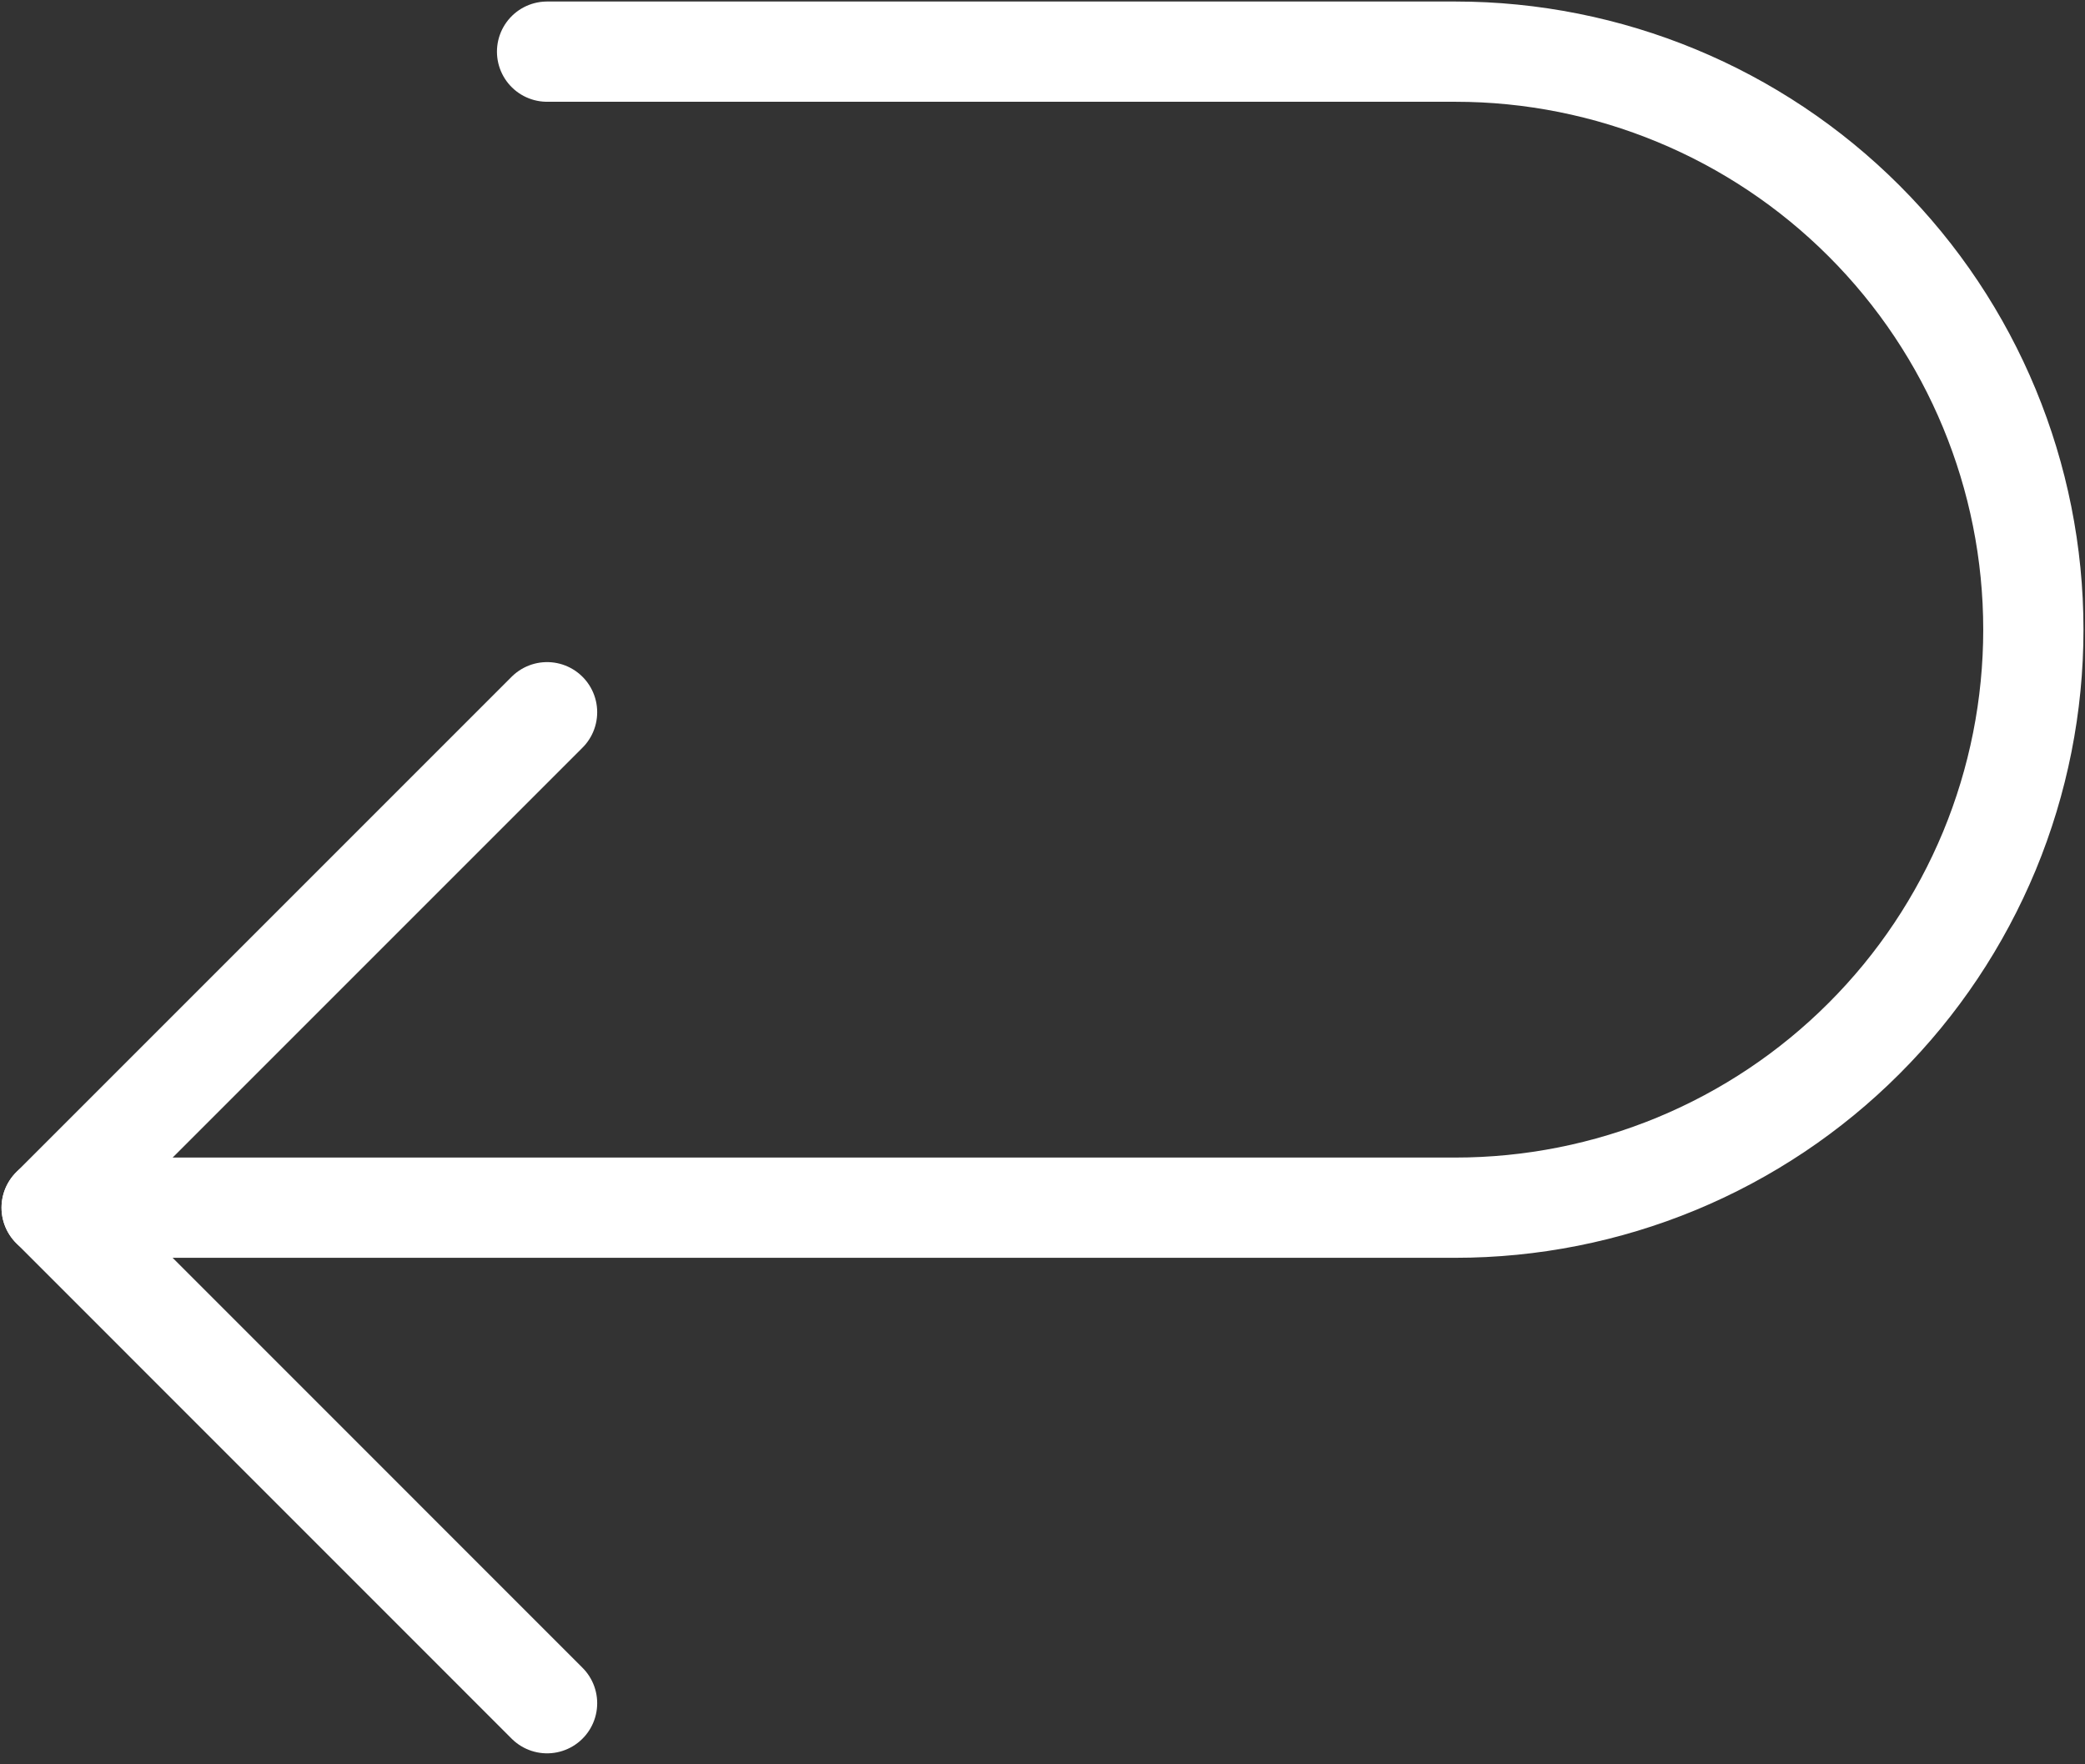
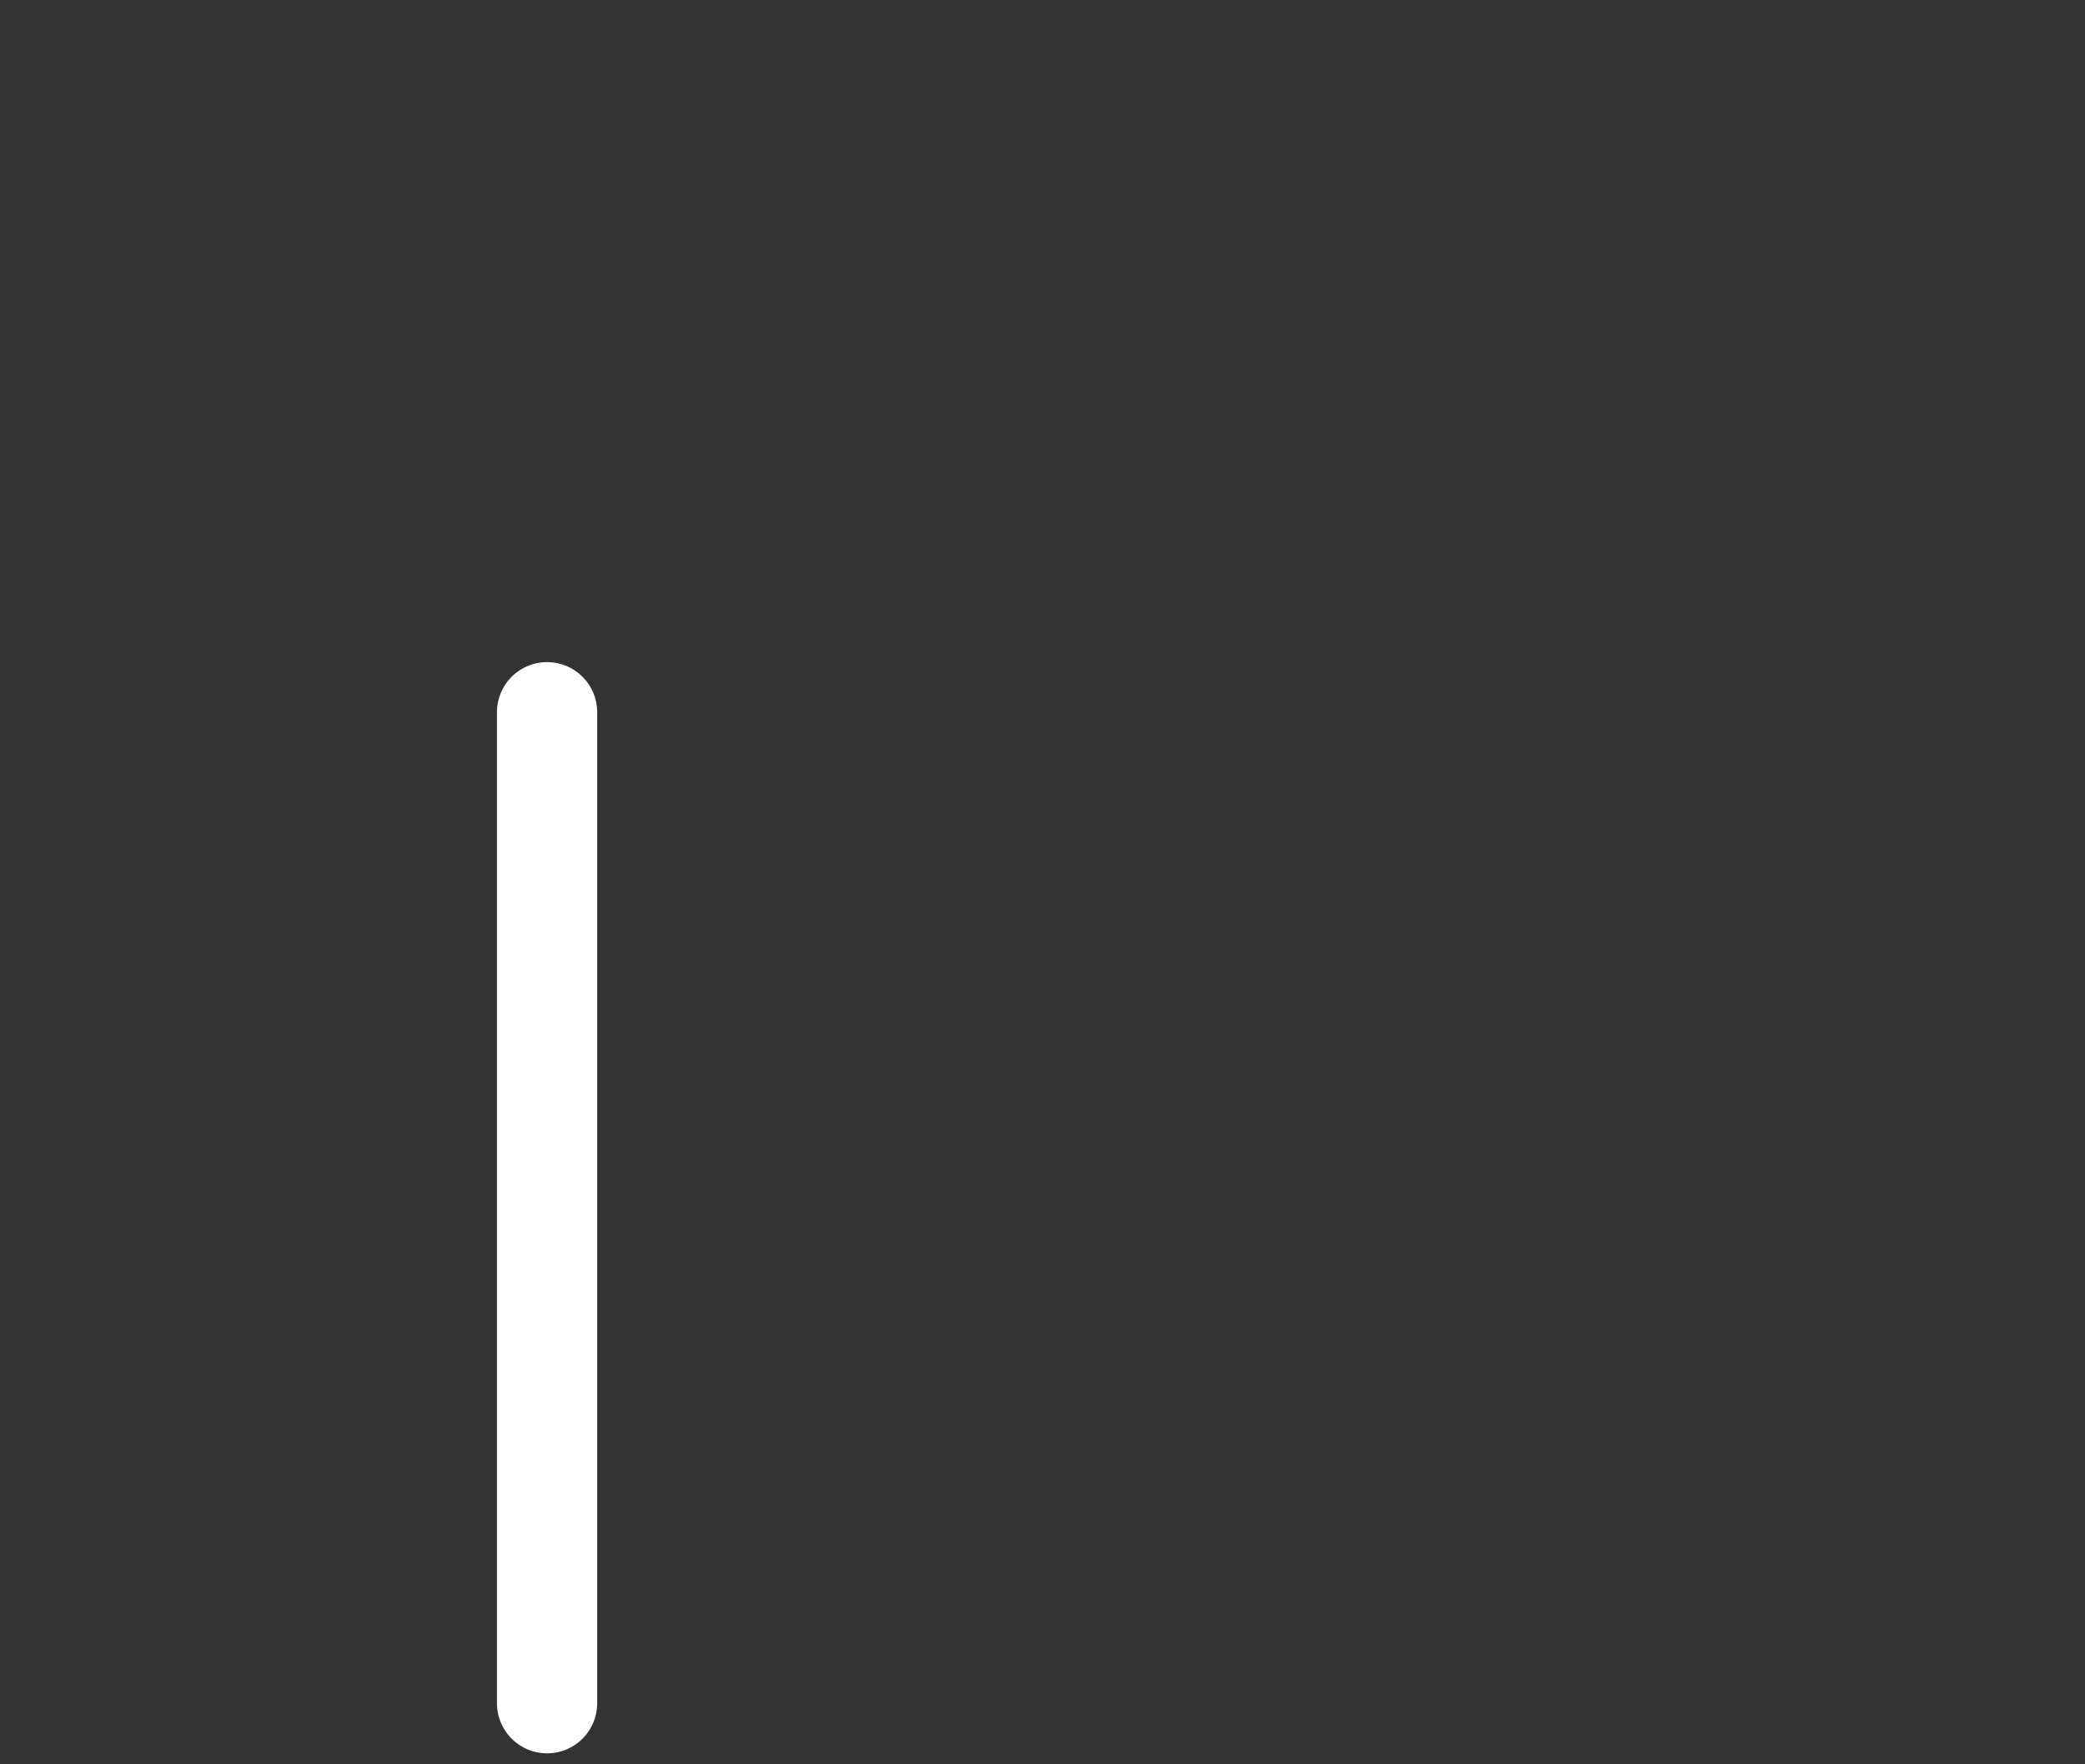
<svg xmlns="http://www.w3.org/2000/svg" width="26" height="22" viewBox="0 0 26 22" fill="none">
  <rect x="0" y="0" width="26" height="22" fill="#333333" stroke="none" />
-   <path d="M6.822 8.881L0.644 15.059L6.822 21.238" stroke="white" stroke-width="1.25" stroke-linecap="round" stroke-linejoin="round" />
-   <path d="M6.822 0.644H18.148C20.06 0.644 21.893 1.403 23.245 2.755C24.597 4.106 25.356 5.94 25.356 7.851V7.851C25.356 8.798 25.17 9.735 24.808 10.61C24.445 11.484 23.915 12.279 23.245 12.948C22.576 13.618 21.781 14.149 20.907 14.511C20.032 14.873 19.095 15.059 18.148 15.059H0.644" stroke="white" stroke-width="1.25" stroke-linecap="round" stroke-linejoin="round" />
+   <path d="M6.822 8.881L6.822 21.238" stroke="white" stroke-width="1.25" stroke-linecap="round" stroke-linejoin="round" />
</svg>